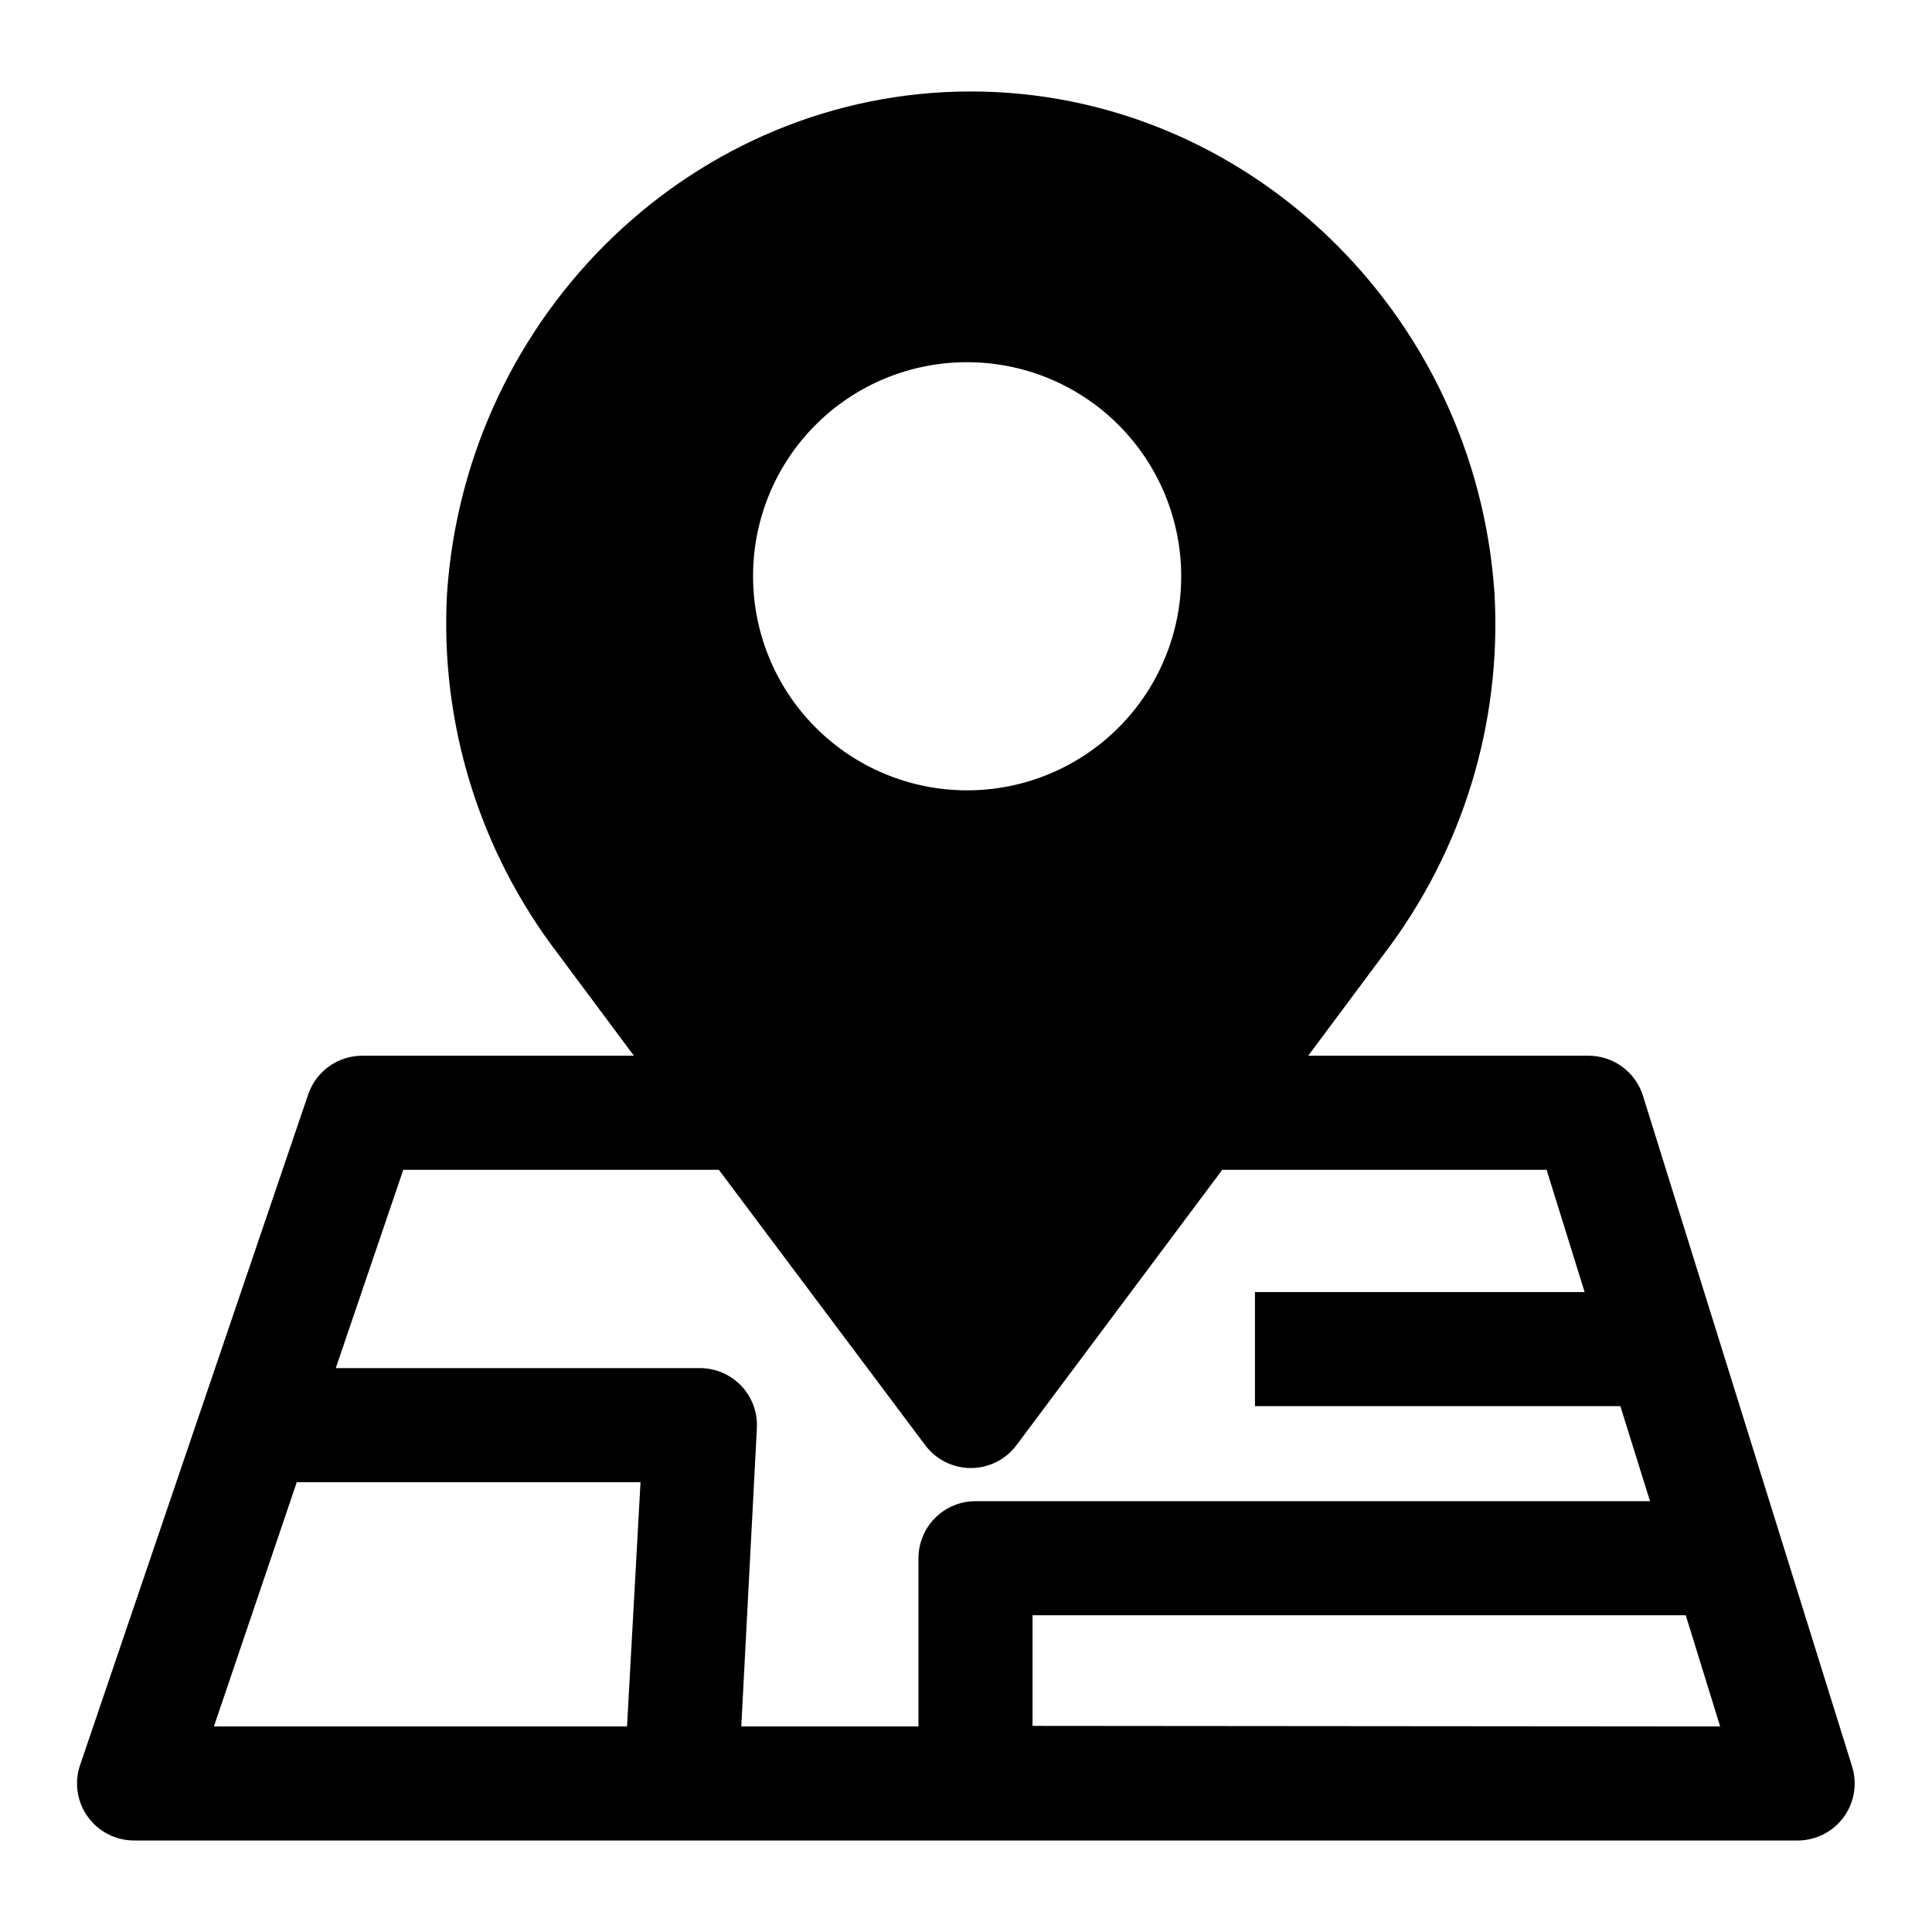
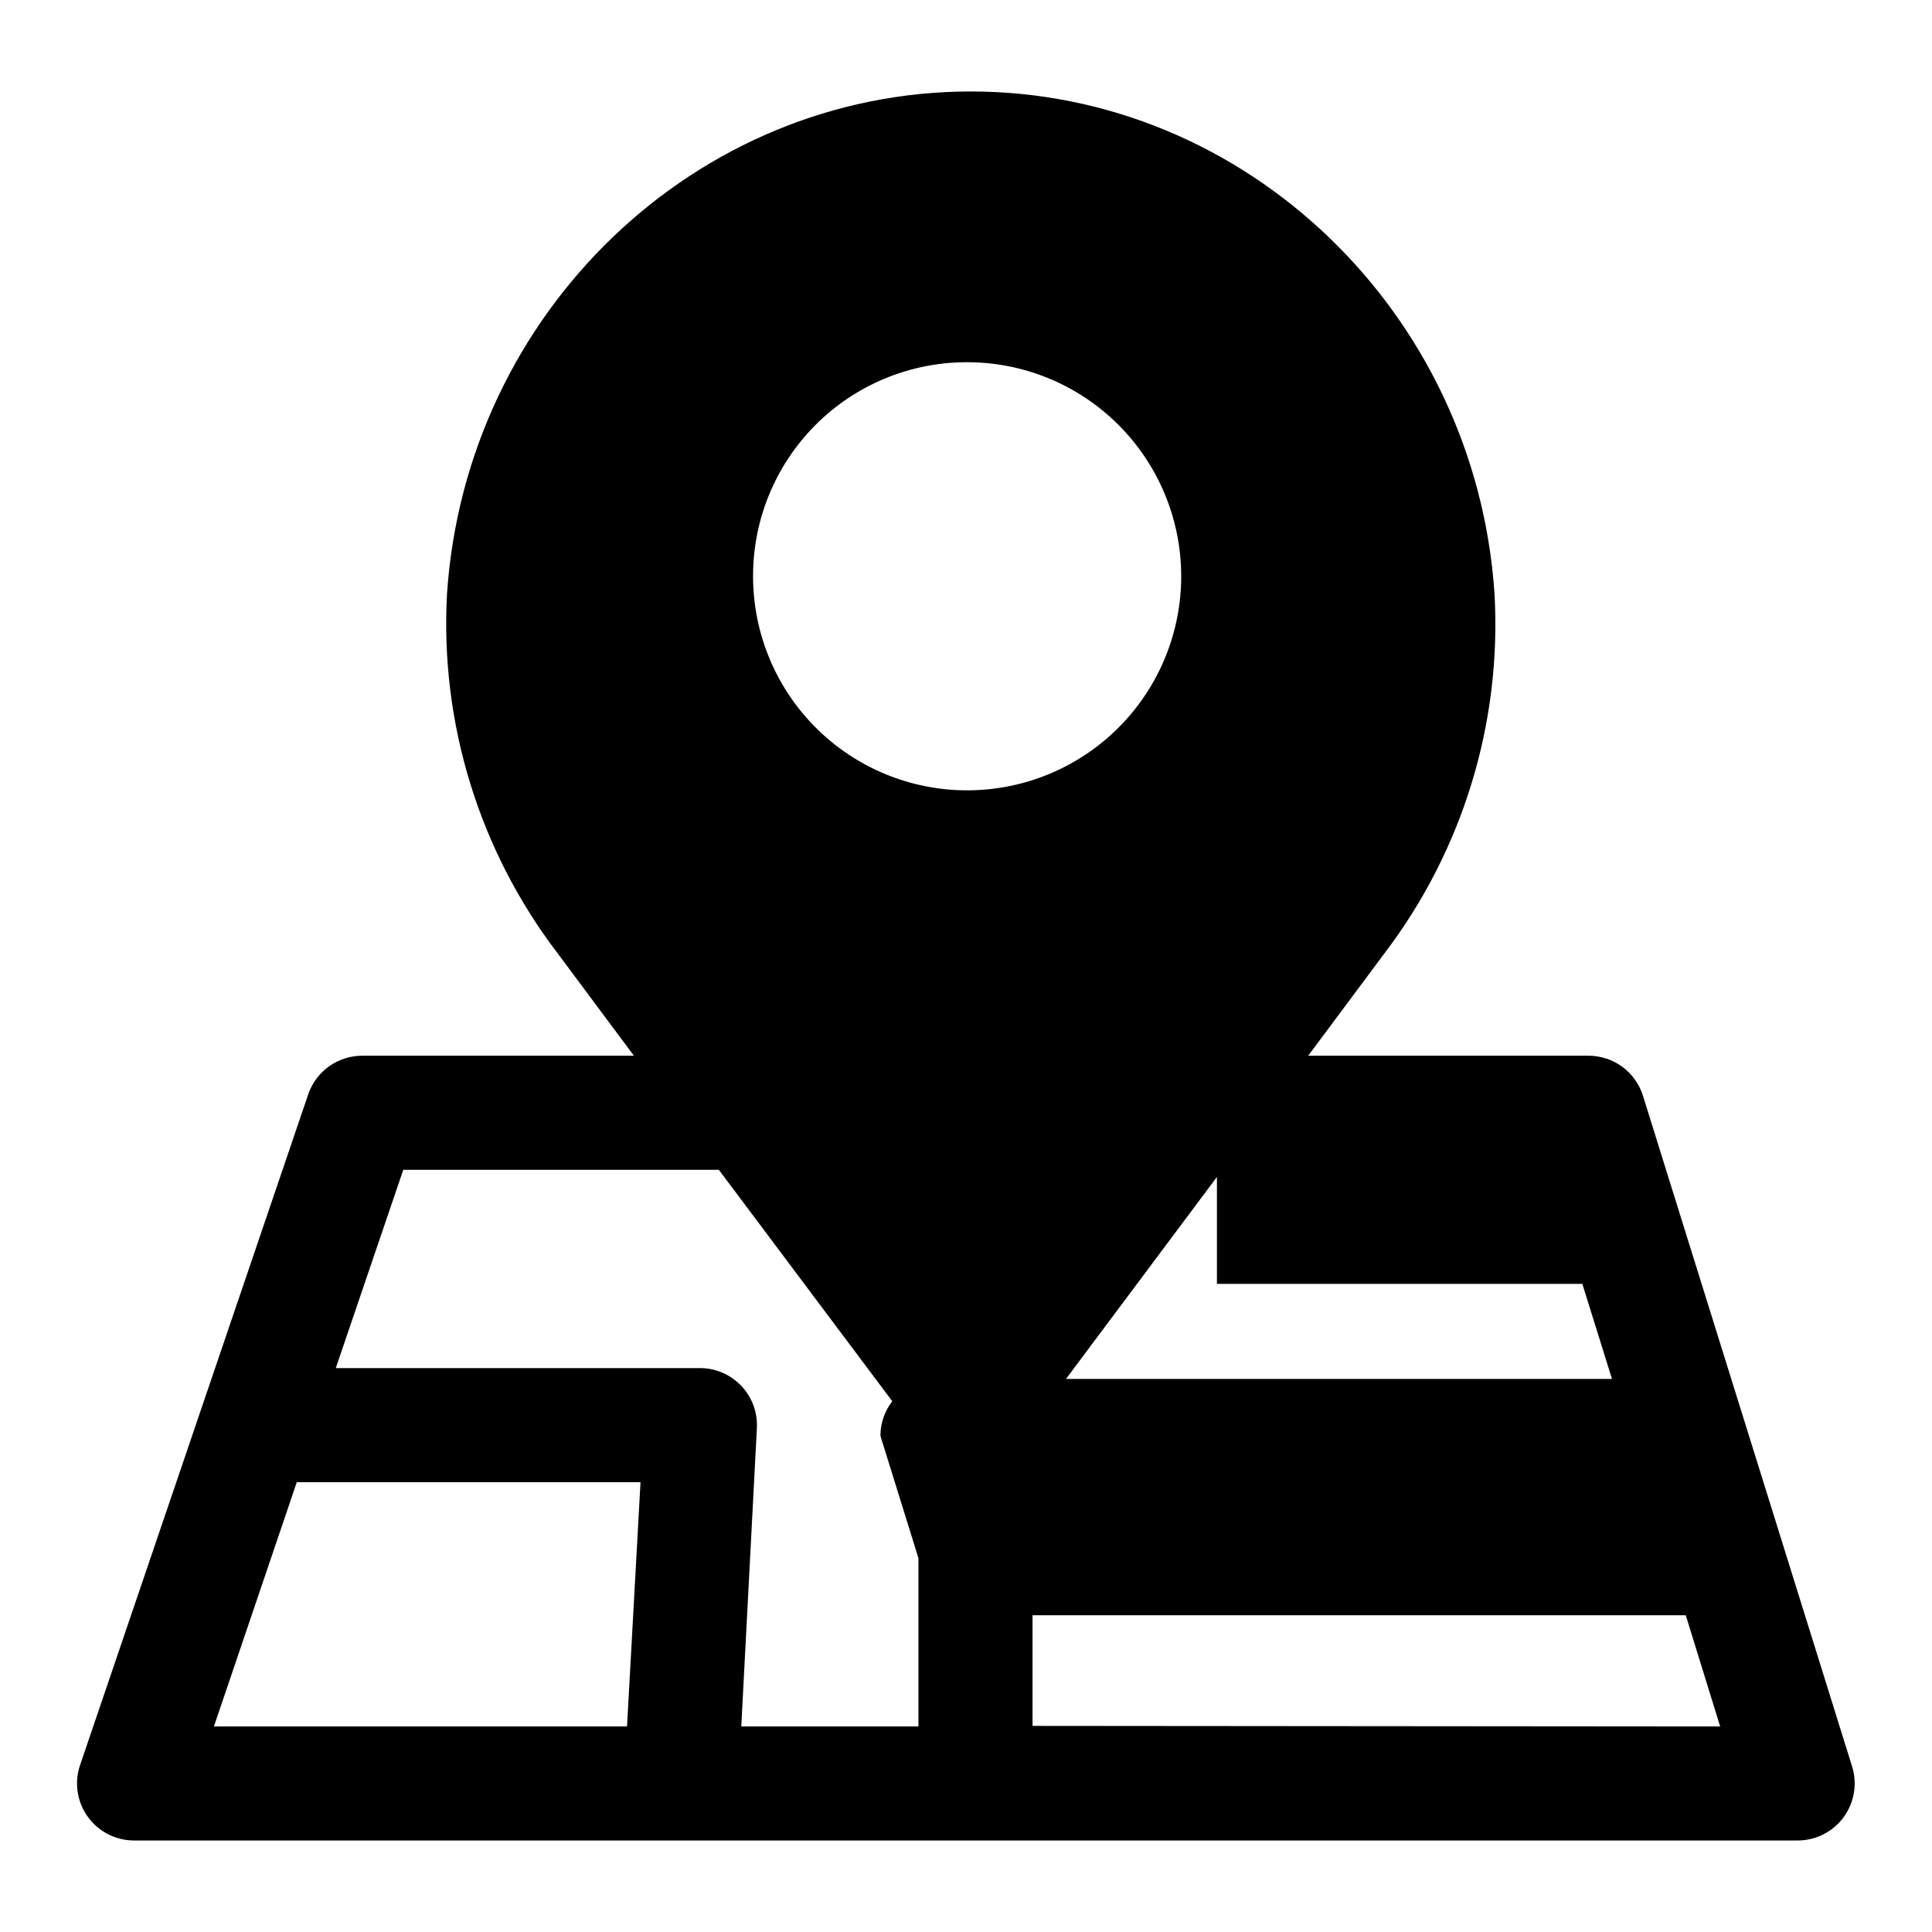
<svg xmlns="http://www.w3.org/2000/svg" fill="#000000" width="800px" height="800px" version="1.1" viewBox="144 144 512 512">
-   <path d="m579.41 434.41c-0.957-3.078-2.871-5.769-5.461-7.68-2.594-1.914-5.727-2.945-8.949-2.953h-74.312l20.152-27.055c20.789-27.293 31.152-61.113 29.223-95.371-4.988-74.562-65.949-133.11-138.8-133.11-72.852 0-133.81 58.543-138.8 133.11-1.883 34.277 8.531 68.098 29.375 95.371l20.152 27.055h-71.945c-3.137-0.012-6.195 0.953-8.762 2.758-2.562 1.805-4.5 4.363-5.547 7.32l-60.457 177.74c-1.641 4.637-0.922 9.781 1.926 13.789 2.848 4.008 7.465 6.383 12.383 6.363h440.83c4.801-0.008 9.312-2.293 12.152-6.16 2.844-3.867 3.68-8.855 2.258-13.438zm-179.41-194.42c15.062-0.078 29.539 5.832 40.234 16.438 10.699 10.602 16.742 25.027 16.797 40.09 0.051 15.062-5.887 29.527-16.512 40.207-10.621 10.68-25.055 16.695-40.117 16.723-15.062 0.027-29.52-5.938-40.18-16.578-10.66-10.641-16.652-25.086-16.652-40.148-0.023-15.004 5.902-29.402 16.48-40.039 10.578-10.633 24.945-16.637 39.949-16.691zm-89.832 361.54h-109.48l21.965-64.742h91.09zm77.234-44.59v44.59h-46.953l4.129-79c0.238-4.152-1.25-8.223-4.109-11.242-2.863-3.023-6.844-4.734-11.004-4.727h-96.48l17.887-52.547h83.633l54.664 72.949c2.852 3.828 7.344 6.082 12.117 6.082 4.769 0 9.262-2.254 12.113-6.082l54.512-72.949h85.953l10.078 32.395h-87.363v30.23l96.832-0.004 7.859 25.191h-178.75c-4.008 0-7.852 1.594-10.684 4.426-2.836 2.836-4.43 6.68-4.43 10.688zm30.23 44.438v-29.32h173.11l9.117 29.473z" />
+   <path d="m579.41 434.41c-0.957-3.078-2.871-5.769-5.461-7.68-2.594-1.914-5.727-2.945-8.949-2.953h-74.312l20.152-27.055c20.789-27.293 31.152-61.113 29.223-95.371-4.988-74.562-65.949-133.11-138.8-133.11-72.852 0-133.81 58.543-138.8 133.11-1.883 34.277 8.531 68.098 29.375 95.371l20.152 27.055h-71.945c-3.137-0.012-6.195 0.953-8.762 2.758-2.562 1.805-4.5 4.363-5.547 7.32l-60.457 177.74c-1.641 4.637-0.922 9.781 1.926 13.789 2.848 4.008 7.465 6.383 12.383 6.363h440.83c4.801-0.008 9.312-2.293 12.152-6.16 2.844-3.867 3.68-8.855 2.258-13.438zm-179.41-194.42c15.062-0.078 29.539 5.832 40.234 16.438 10.699 10.602 16.742 25.027 16.797 40.09 0.051 15.062-5.887 29.527-16.512 40.207-10.621 10.68-25.055 16.695-40.117 16.723-15.062 0.027-29.52-5.938-40.18-16.578-10.66-10.641-16.652-25.086-16.652-40.148-0.023-15.004 5.902-29.402 16.48-40.039 10.578-10.633 24.945-16.637 39.949-16.691zm-89.832 361.54h-109.48l21.965-64.742h91.09zm77.234-44.59v44.59h-46.953l4.129-79c0.238-4.152-1.25-8.223-4.109-11.242-2.863-3.023-6.844-4.734-11.004-4.727h-96.48l17.887-52.547h83.633l54.664 72.949c2.852 3.828 7.344 6.082 12.117 6.082 4.769 0 9.262-2.254 12.113-6.082l54.512-72.949h85.953h-87.363v30.23l96.832-0.004 7.859 25.191h-178.75c-4.008 0-7.852 1.594-10.684 4.426-2.836 2.836-4.43 6.68-4.43 10.688zm30.23 44.438v-29.32h173.11l9.117 29.473z" />
</svg>